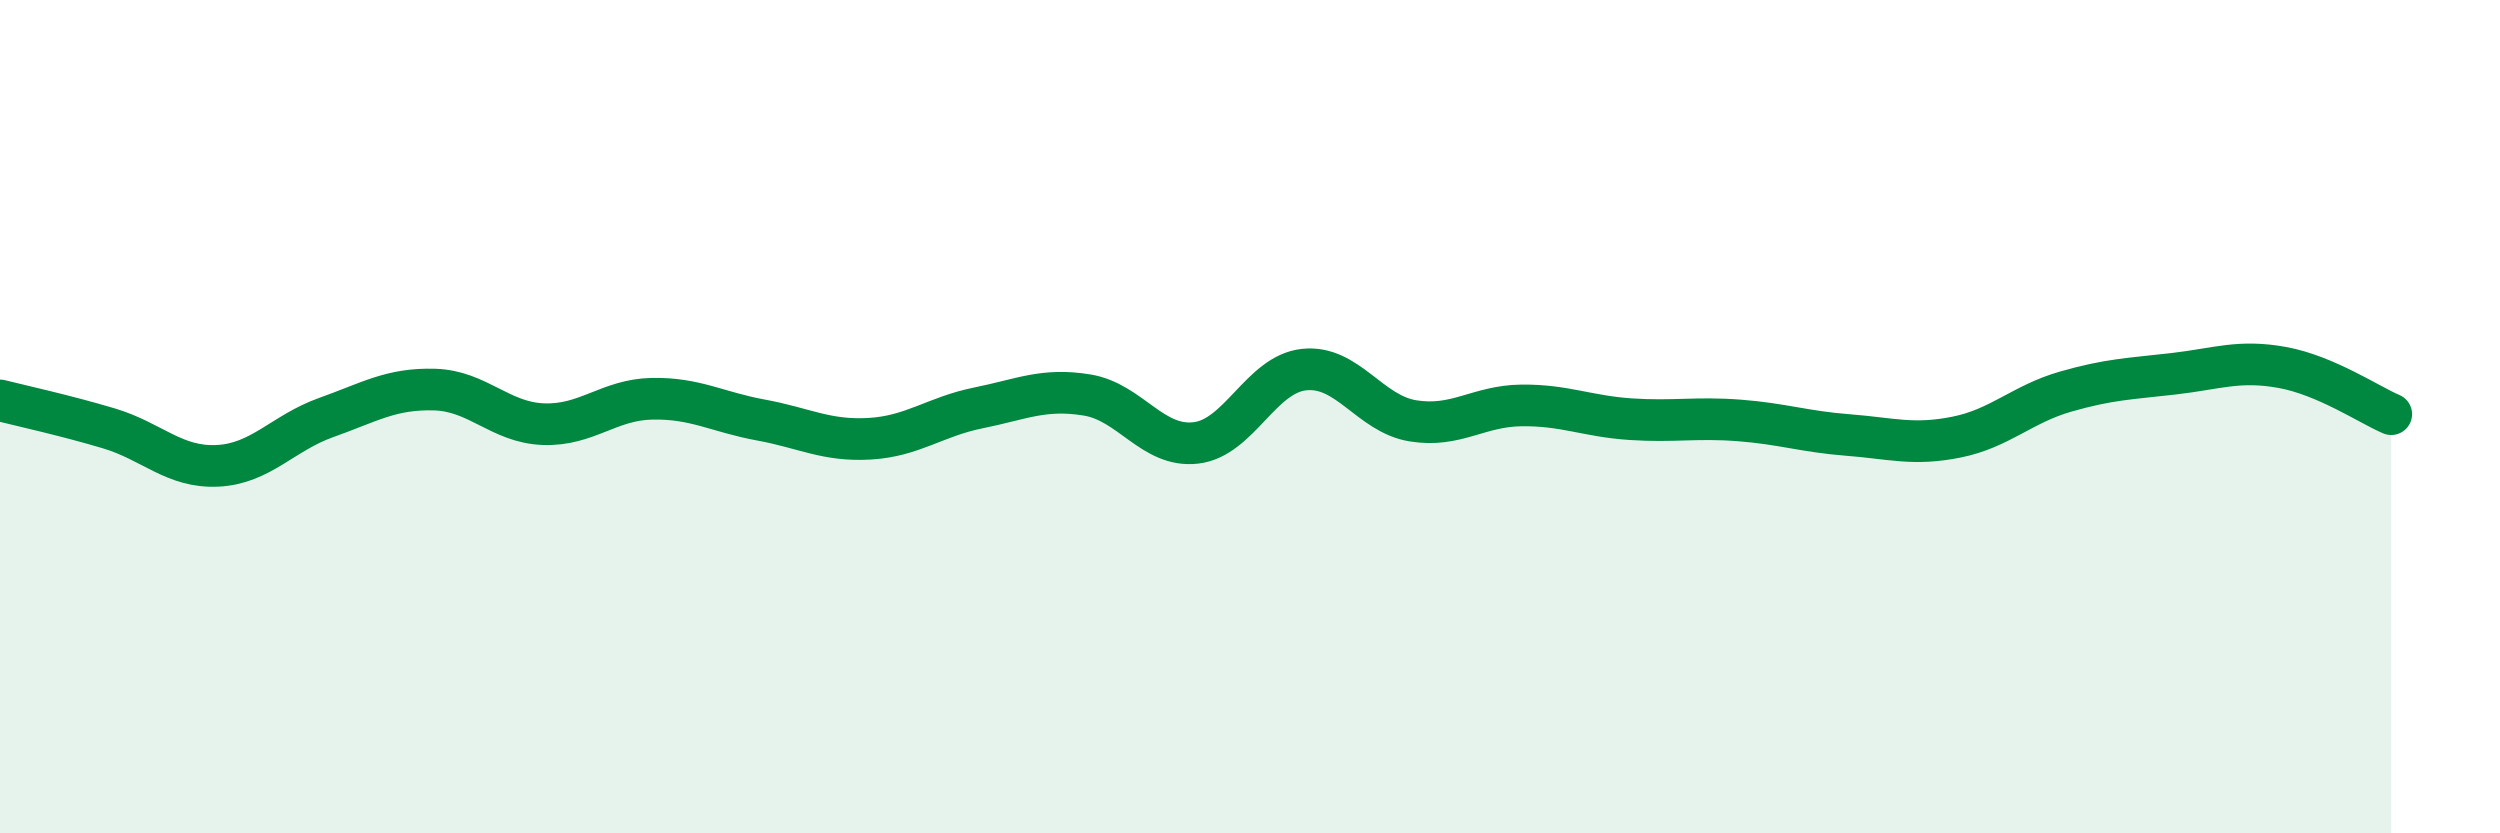
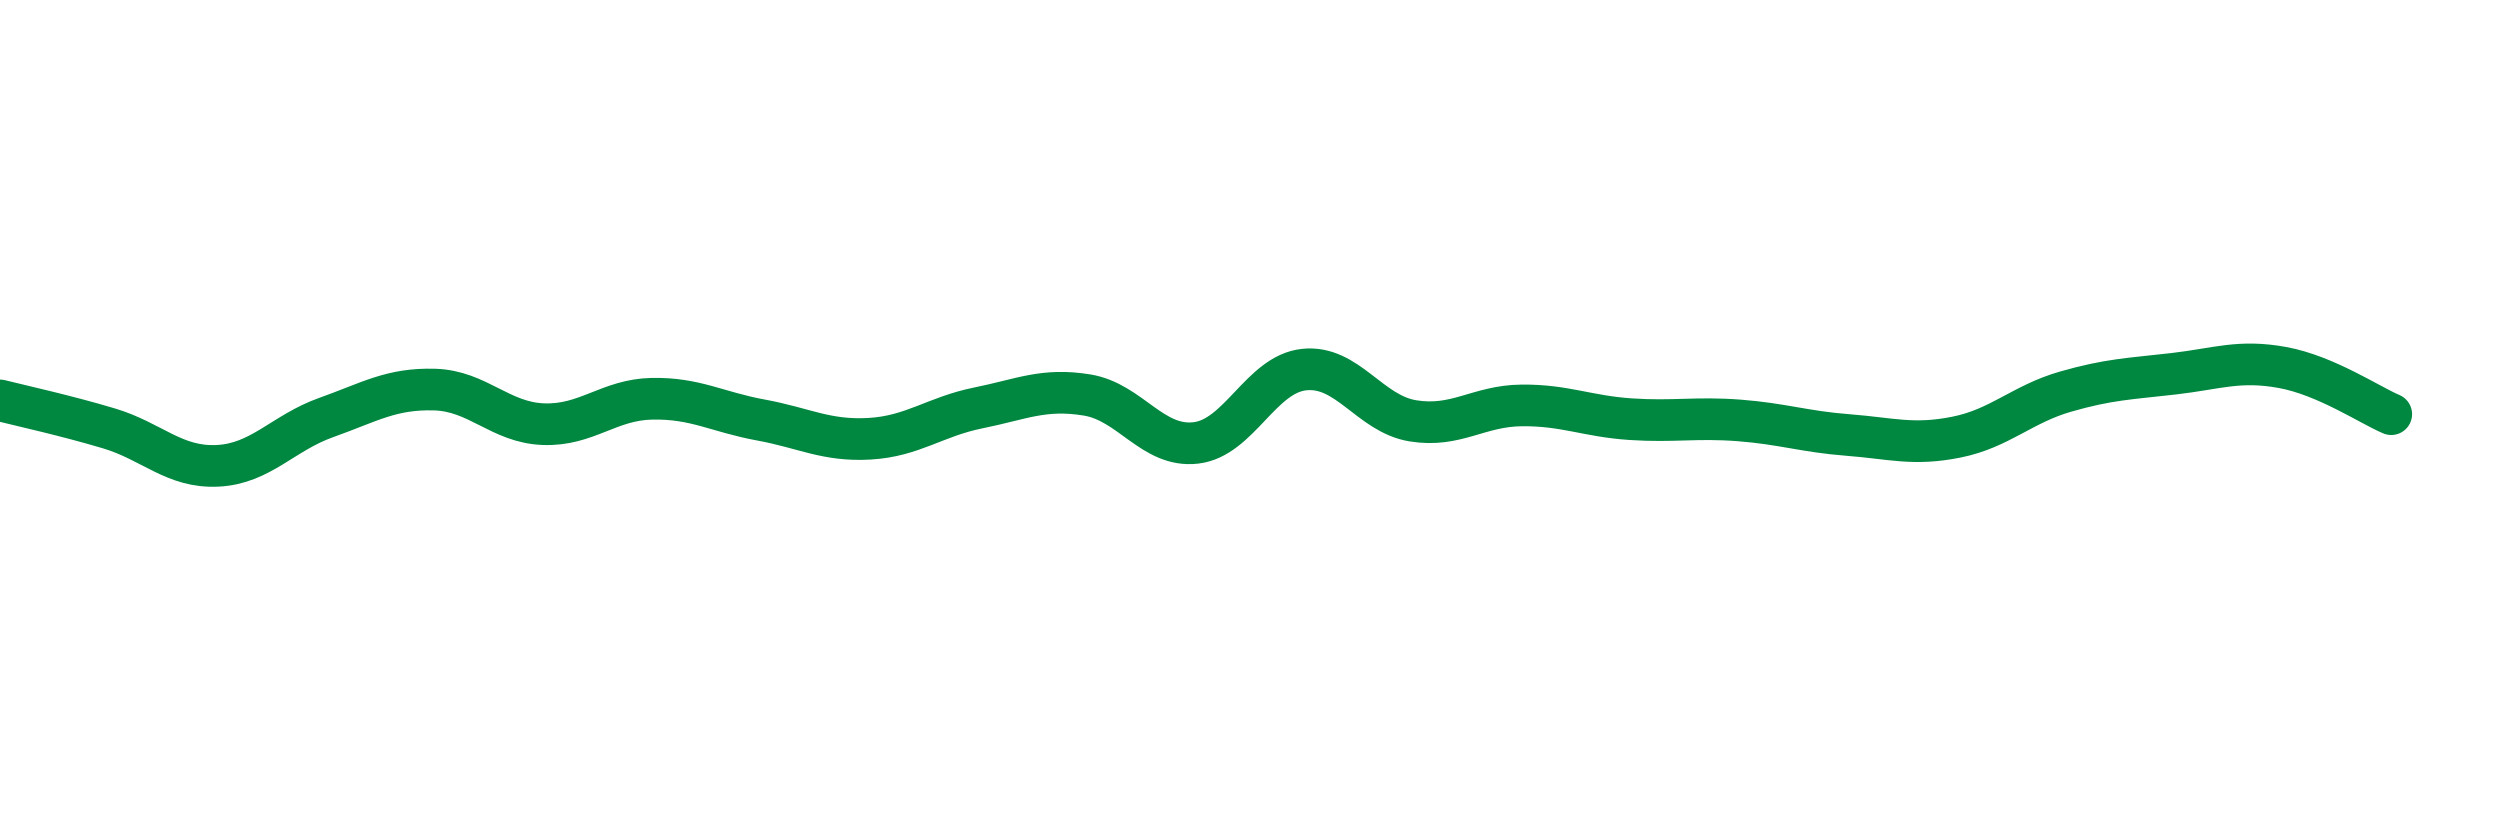
<svg xmlns="http://www.w3.org/2000/svg" width="60" height="20" viewBox="0 0 60 20">
-   <path d="M 0,9.61 C 0.52,9.74 1.57,9.97 2.61,10.28 C 3.65,10.59 4.18,11.23 5.22,11.18 C 6.26,11.13 6.79,10.39 7.83,10.02 C 8.87,9.65 9.39,9.32 10.43,9.35 C 11.47,9.38 12,10.14 13.04,10.18 C 14.08,10.22 14.61,9.59 15.65,9.57 C 16.69,9.55 17.22,9.89 18.26,10.08 C 19.3,10.27 19.83,10.59 20.87,10.53 C 21.91,10.47 22.44,10 23.48,9.79 C 24.52,9.58 25.05,9.31 26.09,9.48 C 27.13,9.65 27.66,10.75 28.7,10.63 C 29.74,10.51 30.26,8.98 31.3,8.87 C 32.34,8.76 32.87,9.93 33.91,10.1 C 34.95,10.27 35.48,9.74 36.52,9.73 C 37.56,9.72 38.09,9.99 39.13,10.06 C 40.17,10.13 40.7,10.01 41.74,10.09 C 42.78,10.17 43.31,10.36 44.35,10.44 C 45.39,10.52 45.92,10.7 46.96,10.49 C 48,10.28 48.53,9.7 49.57,9.4 C 50.61,9.1 51.13,9.09 52.17,8.97 C 53.21,8.85 53.74,8.63 54.78,8.82 C 55.82,9.01 56.87,9.72 57.39,9.94L57.39 20L0 20Z" fill="#008740" opacity="0.1" stroke-linecap="round" stroke-linejoin="round" />
  <path d="M 0,9.61 C 0.52,9.74 1.57,9.97 2.61,10.28 C 3.65,10.59 4.18,11.23 5.22,11.18 C 6.26,11.13 6.79,10.39 7.83,10.02 C 8.87,9.65 9.39,9.32 10.43,9.35 C 11.47,9.38 12,10.14 13.04,10.18 C 14.08,10.22 14.61,9.59 15.65,9.57 C 16.69,9.55 17.22,9.89 18.26,10.08 C 19.3,10.27 19.83,10.59 20.87,10.53 C 21.91,10.47 22.44,10 23.48,9.79 C 24.52,9.58 25.05,9.31 26.09,9.48 C 27.13,9.65 27.66,10.75 28.7,10.63 C 29.74,10.51 30.26,8.98 31.3,8.87 C 32.34,8.76 32.87,9.93 33.91,10.1 C 34.95,10.27 35.48,9.74 36.52,9.73 C 37.56,9.72 38.09,9.99 39.13,10.06 C 40.17,10.13 40.7,10.01 41.74,10.09 C 42.78,10.17 43.31,10.36 44.35,10.44 C 45.39,10.52 45.92,10.7 46.96,10.49 C 48,10.28 48.53,9.7 49.57,9.4 C 50.61,9.1 51.13,9.09 52.17,8.97 C 53.21,8.85 53.74,8.63 54.78,8.82 C 55.82,9.01 56.87,9.72 57.39,9.94" stroke="#008740" stroke-width="1" fill="none" stroke-linecap="round" stroke-linejoin="round" />
</svg>